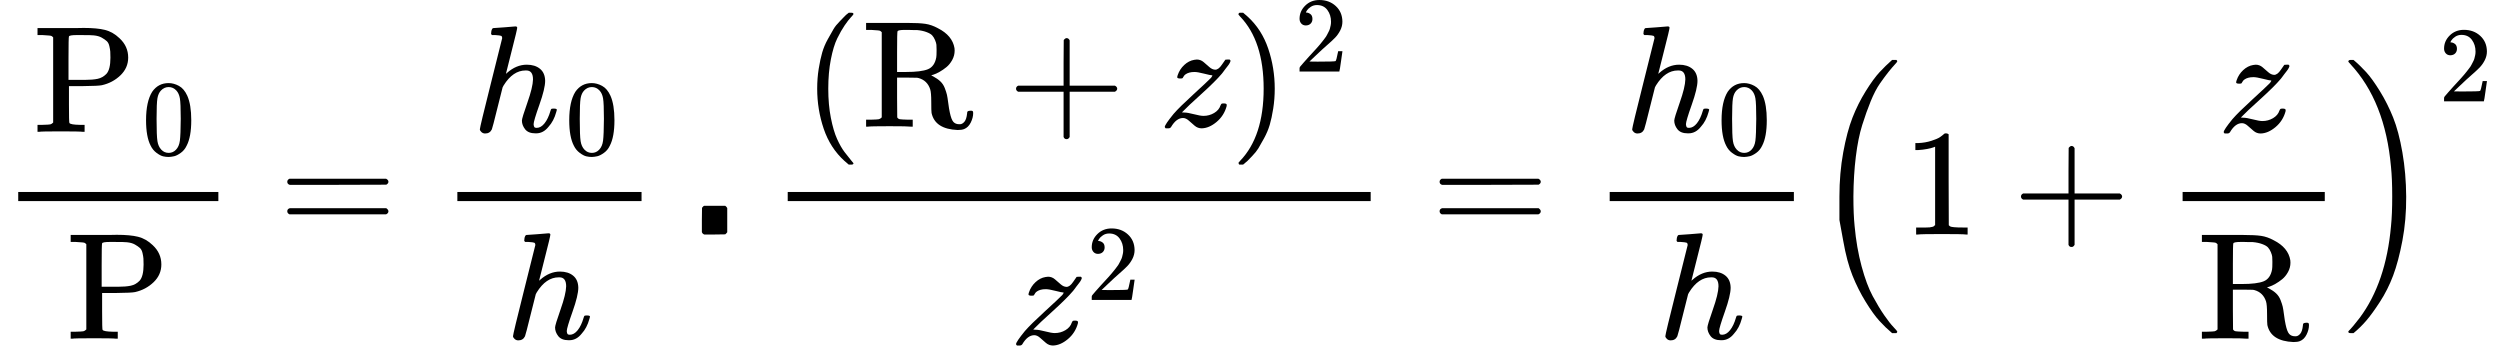
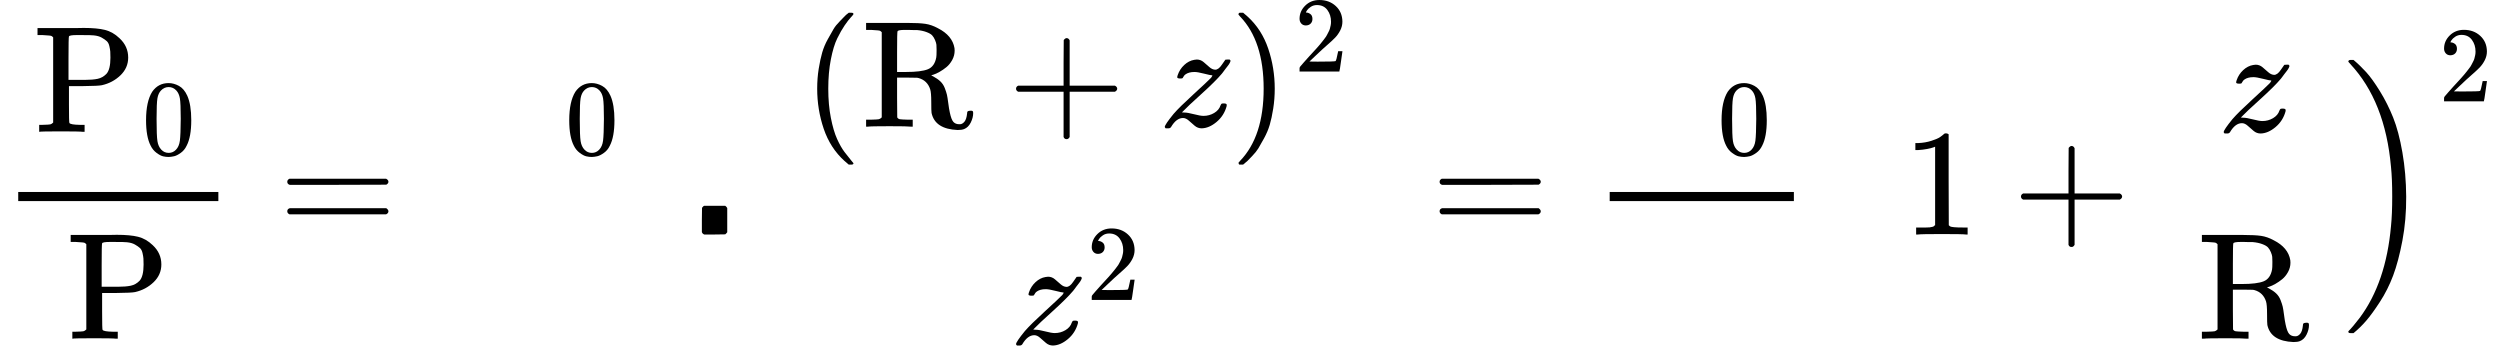
<svg xmlns="http://www.w3.org/2000/svg" xmlns:xlink="http://www.w3.org/1999/xlink" version="1.1" style="vertical-align: -1.654ex;" width="16459.2px" height="2274.9px" viewBox="0 -1543.9 16459.2 2274.9">
  <defs>
-     <path id="MJX-14-TEX-N-50" d="M130 622Q123 629 119 631T103 634T60 637H27V683H214Q237 683 276 683T331 684Q419 684 471 671T567 616Q624 563 624 489Q624 421 573 372T451 307Q429 302 328 301H234V181Q234 62 237 58Q245 47 304 46H337V0H326Q305 3 182 3Q47 3 38 0H27V46H60Q102 47 111 49T130 61V622ZM507 488Q507 514 506 528T500 564T483 597T450 620T397 635Q385 637 307 637H286Q237 637 234 628Q231 624 231 483V342H302H339Q390 342 423 349T481 382Q507 411 507 488Z" />
+     <path id="MJX-14-TEX-N-50" d="M130 622Q123 629 119 631T103 634T60 637H27V683H214Q237 683 276 683T331 684Q419 684 471 671T567 616Q624 563 624 489Q624 421 573 372T451 307Q429 302 328 301H234V181Q234 62 237 58Q245 47 304 46H337V0H326Q305 3 182 3Q47 3 38 0V46H60Q102 47 111 49T130 61V622ZM507 488Q507 514 506 528T500 564T483 597T450 620T397 635Q385 637 307 637H286Q237 637 234 628Q231 624 231 483V342H302H339Q390 342 423 349T481 382Q507 411 507 488Z" />
    <path id="MJX-14-TEX-N-30" d="M96 585Q152 666 249 666Q297 666 345 640T423 548Q460 465 460 320Q460 165 417 83Q397 41 362 16T301 -15T250 -22Q224 -22 198 -16T137 16T82 83Q39 165 39 320Q39 494 96 585ZM321 597Q291 629 250 629Q208 629 178 597Q153 571 145 525T137 333Q137 175 145 125T181 46Q209 16 250 16Q290 16 318 46Q347 76 354 130T362 333Q362 478 354 524T321 597Z" />
    <path id="MJX-14-TEX-N-3D" d="M56 347Q56 360 70 367H707Q722 359 722 347Q722 336 708 328L390 327H72Q56 332 56 347ZM56 153Q56 168 72 173H708Q722 163 722 153Q722 140 707 133H70Q56 140 56 153Z" />
-     <path id="MJX-14-TEX-I-210E" d="M137 683Q138 683 209 688T282 694Q294 694 294 685Q294 674 258 534Q220 386 220 383Q220 381 227 388Q288 442 357 442Q411 442 444 415T478 336Q478 285 440 178T402 50Q403 36 407 31T422 26Q450 26 474 56T513 138Q516 149 519 151T535 153Q555 153 555 145Q555 144 551 130Q535 71 500 33Q466 -10 419 -10H414Q367 -10 346 17T325 74Q325 90 361 192T398 345Q398 404 354 404H349Q266 404 205 306L198 293L164 158Q132 28 127 16Q114 -11 83 -11Q69 -11 59 -2T48 16Q48 30 121 320L195 616Q195 629 188 632T149 637H128Q122 643 122 645T124 664Q129 683 137 683Z" />
    <path id="MJX-14-TEX-V-22C5" d="M71 0Q59 4 55 16V96L56 176Q59 180 66 187L70 189H209Q219 181 222 174V15Q219 10 209 1L140 0H71Z" />
    <path id="MJX-14-TEX-N-28" d="M94 250Q94 319 104 381T127 488T164 576T202 643T244 695T277 729T302 750H315H319Q333 750 333 741Q333 738 316 720T275 667T226 581T184 443T167 250T184 58T225 -81T274 -167T316 -220T333 -241Q333 -250 318 -250H315H302L274 -226Q180 -141 137 -14T94 250Z" />
    <path id="MJX-14-TEX-N-52" d="M130 622Q123 629 119 631T103 634T60 637H27V683H202H236H300Q376 683 417 677T500 648Q595 600 609 517Q610 512 610 501Q610 468 594 439T556 392T511 361T472 343L456 338Q459 335 467 332Q497 316 516 298T545 254T559 211T568 155T578 94Q588 46 602 31T640 16H645Q660 16 674 32T692 87Q692 98 696 101T712 105T728 103T732 90Q732 59 716 27T672 -16Q656 -22 630 -22Q481 -16 458 90Q456 101 456 163T449 246Q430 304 373 320L363 322L297 323H231V192L232 61Q238 51 249 49T301 46H334V0H323Q302 3 181 3Q59 3 38 0H27V46H60Q102 47 111 49T130 61V622ZM491 499V509Q491 527 490 539T481 570T462 601T424 623T362 636Q360 636 340 636T304 637H283Q238 637 234 628Q231 624 231 492V360H289Q390 360 434 378T489 456Q491 467 491 499Z" />
    <path id="MJX-14-TEX-N-2B" d="M56 237T56 250T70 270H369V420L370 570Q380 583 389 583Q402 583 409 568V270H707Q722 262 722 250T707 230H409V-68Q401 -82 391 -82H389H387Q375 -82 369 -68V230H70Q56 237 56 250Z" />
    <path id="MJX-14-TEX-I-1D467" d="M347 338Q337 338 294 349T231 360Q211 360 197 356T174 346T162 335T155 324L153 320Q150 317 138 317Q117 317 117 325Q117 330 120 339Q133 378 163 406T229 440Q241 442 246 442Q271 442 291 425T329 392T367 375Q389 375 411 408T434 441Q435 442 449 442H462Q468 436 468 434Q468 430 463 420T449 399T432 377T418 358L411 349Q368 298 275 214T160 106L148 94L163 93Q185 93 227 82T290 71Q328 71 360 90T402 140Q406 149 409 151T424 153Q443 153 443 143Q443 138 442 134Q425 72 376 31T278 -11Q252 -11 232 6T193 40T155 57Q111 57 76 -3Q70 -11 59 -11H54H41Q35 -5 35 -2Q35 13 93 84Q132 129 225 214T340 322Q352 338 347 338Z" />
    <path id="MJX-14-TEX-N-29" d="M60 749L64 750Q69 750 74 750H86L114 726Q208 641 251 514T294 250Q294 182 284 119T261 12T224 -76T186 -143T145 -194T113 -227T90 -246Q87 -249 86 -250H74Q66 -250 63 -250T58 -247T55 -238Q56 -237 66 -225Q221 -64 221 250T66 725Q56 737 55 738Q55 746 60 749Z" />
    <path id="MJX-14-TEX-N-32" d="M109 429Q82 429 66 447T50 491Q50 562 103 614T235 666Q326 666 387 610T449 465Q449 422 429 383T381 315T301 241Q265 210 201 149L142 93L218 92Q375 92 385 97Q392 99 409 186V189H449V186Q448 183 436 95T421 3V0H50V19V31Q50 38 56 46T86 81Q115 113 136 137Q145 147 170 174T204 211T233 244T261 278T284 308T305 340T320 369T333 401T340 431T343 464Q343 527 309 573T212 619Q179 619 154 602T119 569T109 550Q109 549 114 549Q132 549 151 535T170 489Q170 464 154 447T109 429Z" />
-     <path id="MJX-14-TEX-LO-28" d="M180 96T180 250T205 541T266 770T353 944T444 1069T527 1150H555Q561 1144 561 1141Q561 1137 545 1120T504 1072T447 995T386 878T330 721T288 513T272 251Q272 133 280 56Q293 -87 326 -209T399 -405T475 -531T536 -609T561 -640Q561 -643 555 -649H527Q483 -612 443 -568T353 -443T266 -270T205 -41Z" />
    <path id="MJX-14-TEX-N-31" d="M213 578L200 573Q186 568 160 563T102 556H83V602H102Q149 604 189 617T245 641T273 663Q275 666 285 666Q294 666 302 660V361L303 61Q310 54 315 52T339 48T401 46H427V0H416Q395 3 257 3Q121 3 100 0H88V46H114Q136 46 152 46T177 47T193 50T201 52T207 57T213 61V578Z" />
    <path id="MJX-14-TEX-LO-29" d="M35 1138Q35 1150 51 1150H56H69Q113 1113 153 1069T243 944T330 771T391 541T416 250T391 -40T330 -270T243 -443T152 -568T69 -649H56Q43 -649 39 -647T35 -637Q65 -607 110 -548Q283 -316 316 56Q324 133 324 251Q324 368 316 445Q278 877 48 1123Q36 1137 35 1138Z" />
  </defs>
  <g stroke="currentColor" fill="currentColor" stroke-width="0" transform="scale(1,-1)">
    <g>
      <g>
        <g transform="translate(220,676)">
          <g>
            <g>
              <use xlink:href="#MJX-14-TEX-N-50" />
            </g>
          </g>
          <g transform="translate(714,-150) scale(0.707)">
            <use xlink:href="#MJX-14-TEX-N-30" />
          </g>
        </g>
        <g transform="translate(438.3,-686)">
          <g>
            <use xlink:href="#MJX-14-TEX-N-50" />
          </g>
        </g>
        <rect width="1317.6" height="60" x="120" y="220" />
      </g>
      <g transform="translate(1835.3,0)">
        <use xlink:href="#MJX-14-TEX-N-3D" />
      </g>
      <g transform="translate(2891.1,0)">
        <g transform="translate(220,676)">
          <g>
            <use xlink:href="#MJX-14-TEX-I-210E" />
          </g>
          <g transform="translate(609,-150) scale(0.707)">
            <use xlink:href="#MJX-14-TEX-N-30" />
          </g>
        </g>
        <g transform="translate(438.3,-686)">
          <use xlink:href="#MJX-14-TEX-I-210E" />
        </g>
-         <rect width="1212.6" height="60" x="120" y="220" />
      </g>
      <g transform="translate(4565.9,0)">
        <use xlink:href="#MJX-14-TEX-V-22C5" />
      </g>
      <g transform="translate(5066.1,0)">
        <g transform="translate(220,710)">
          <g>
            <use xlink:href="#MJX-14-TEX-N-28" />
          </g>
          <g transform="translate(389,0)">
            <g>
              <use xlink:href="#MJX-14-TEX-N-52" />
            </g>
          </g>
          <g transform="translate(1347.2,0)">
            <use xlink:href="#MJX-14-TEX-N-2B" />
          </g>
          <g transform="translate(2347.4,0)">
            <use xlink:href="#MJX-14-TEX-I-1D467" />
          </g>
          <g transform="translate(2812.4,0)">
            <g>
              <use xlink:href="#MJX-14-TEX-N-29" />
            </g>
            <g transform="translate(422,363) scale(0.707)">
              <use xlink:href="#MJX-14-TEX-N-32" />
            </g>
          </g>
        </g>
        <g transform="translate(1588.2,-719.9)">
          <g>
            <use xlink:href="#MJX-14-TEX-I-1D467" />
          </g>
          <g transform="translate(498,289) scale(0.707)">
            <use xlink:href="#MJX-14-TEX-N-32" />
          </g>
        </g>
-         <rect width="3838" height="60" x="120" y="220" />
      </g>
      <g transform="translate(9421.9,0)">
        <use xlink:href="#MJX-14-TEX-N-3D" />
      </g>
      <g transform="translate(10477.7,0)">
        <g transform="translate(220,676)">
          <g>
            <use xlink:href="#MJX-14-TEX-I-210E" />
          </g>
          <g transform="translate(609,-150) scale(0.707)">
            <use xlink:href="#MJX-14-TEX-N-30" />
          </g>
        </g>
        <g transform="translate(438.3,-686)">
          <use xlink:href="#MJX-14-TEX-I-210E" />
        </g>
        <rect width="1212.6" height="60" x="120" y="220" />
      </g>
      <g transform="translate(11930.2,0)">
        <g>
          <g transform="translate(0 -0.5)">
            <use xlink:href="#MJX-14-TEX-LO-28" />
          </g>
          <g transform="translate(597,0)">
            <use xlink:href="#MJX-14-TEX-N-31" />
          </g>
          <g transform="translate(1319.2,0)">
            <use xlink:href="#MJX-14-TEX-N-2B" />
          </g>
          <g transform="translate(2319.4,0)">
            <g transform="translate(355.5,676)">
              <use xlink:href="#MJX-14-TEX-I-1D467" />
            </g>
            <g transform="translate(220,-686)">
              <g>
                <use xlink:href="#MJX-14-TEX-N-52" />
              </g>
            </g>
-             <rect width="936" height="60" x="120" y="220" />
          </g>
          <g transform="translate(3495.4,0) translate(0 -0.5)">
            <use xlink:href="#MJX-14-TEX-LO-29" />
          </g>
        </g>
        <g transform="translate(4125.4,876.6) scale(0.707)">
          <use xlink:href="#MJX-14-TEX-N-32" />
        </g>
      </g>
    </g>
  </g>
</svg>